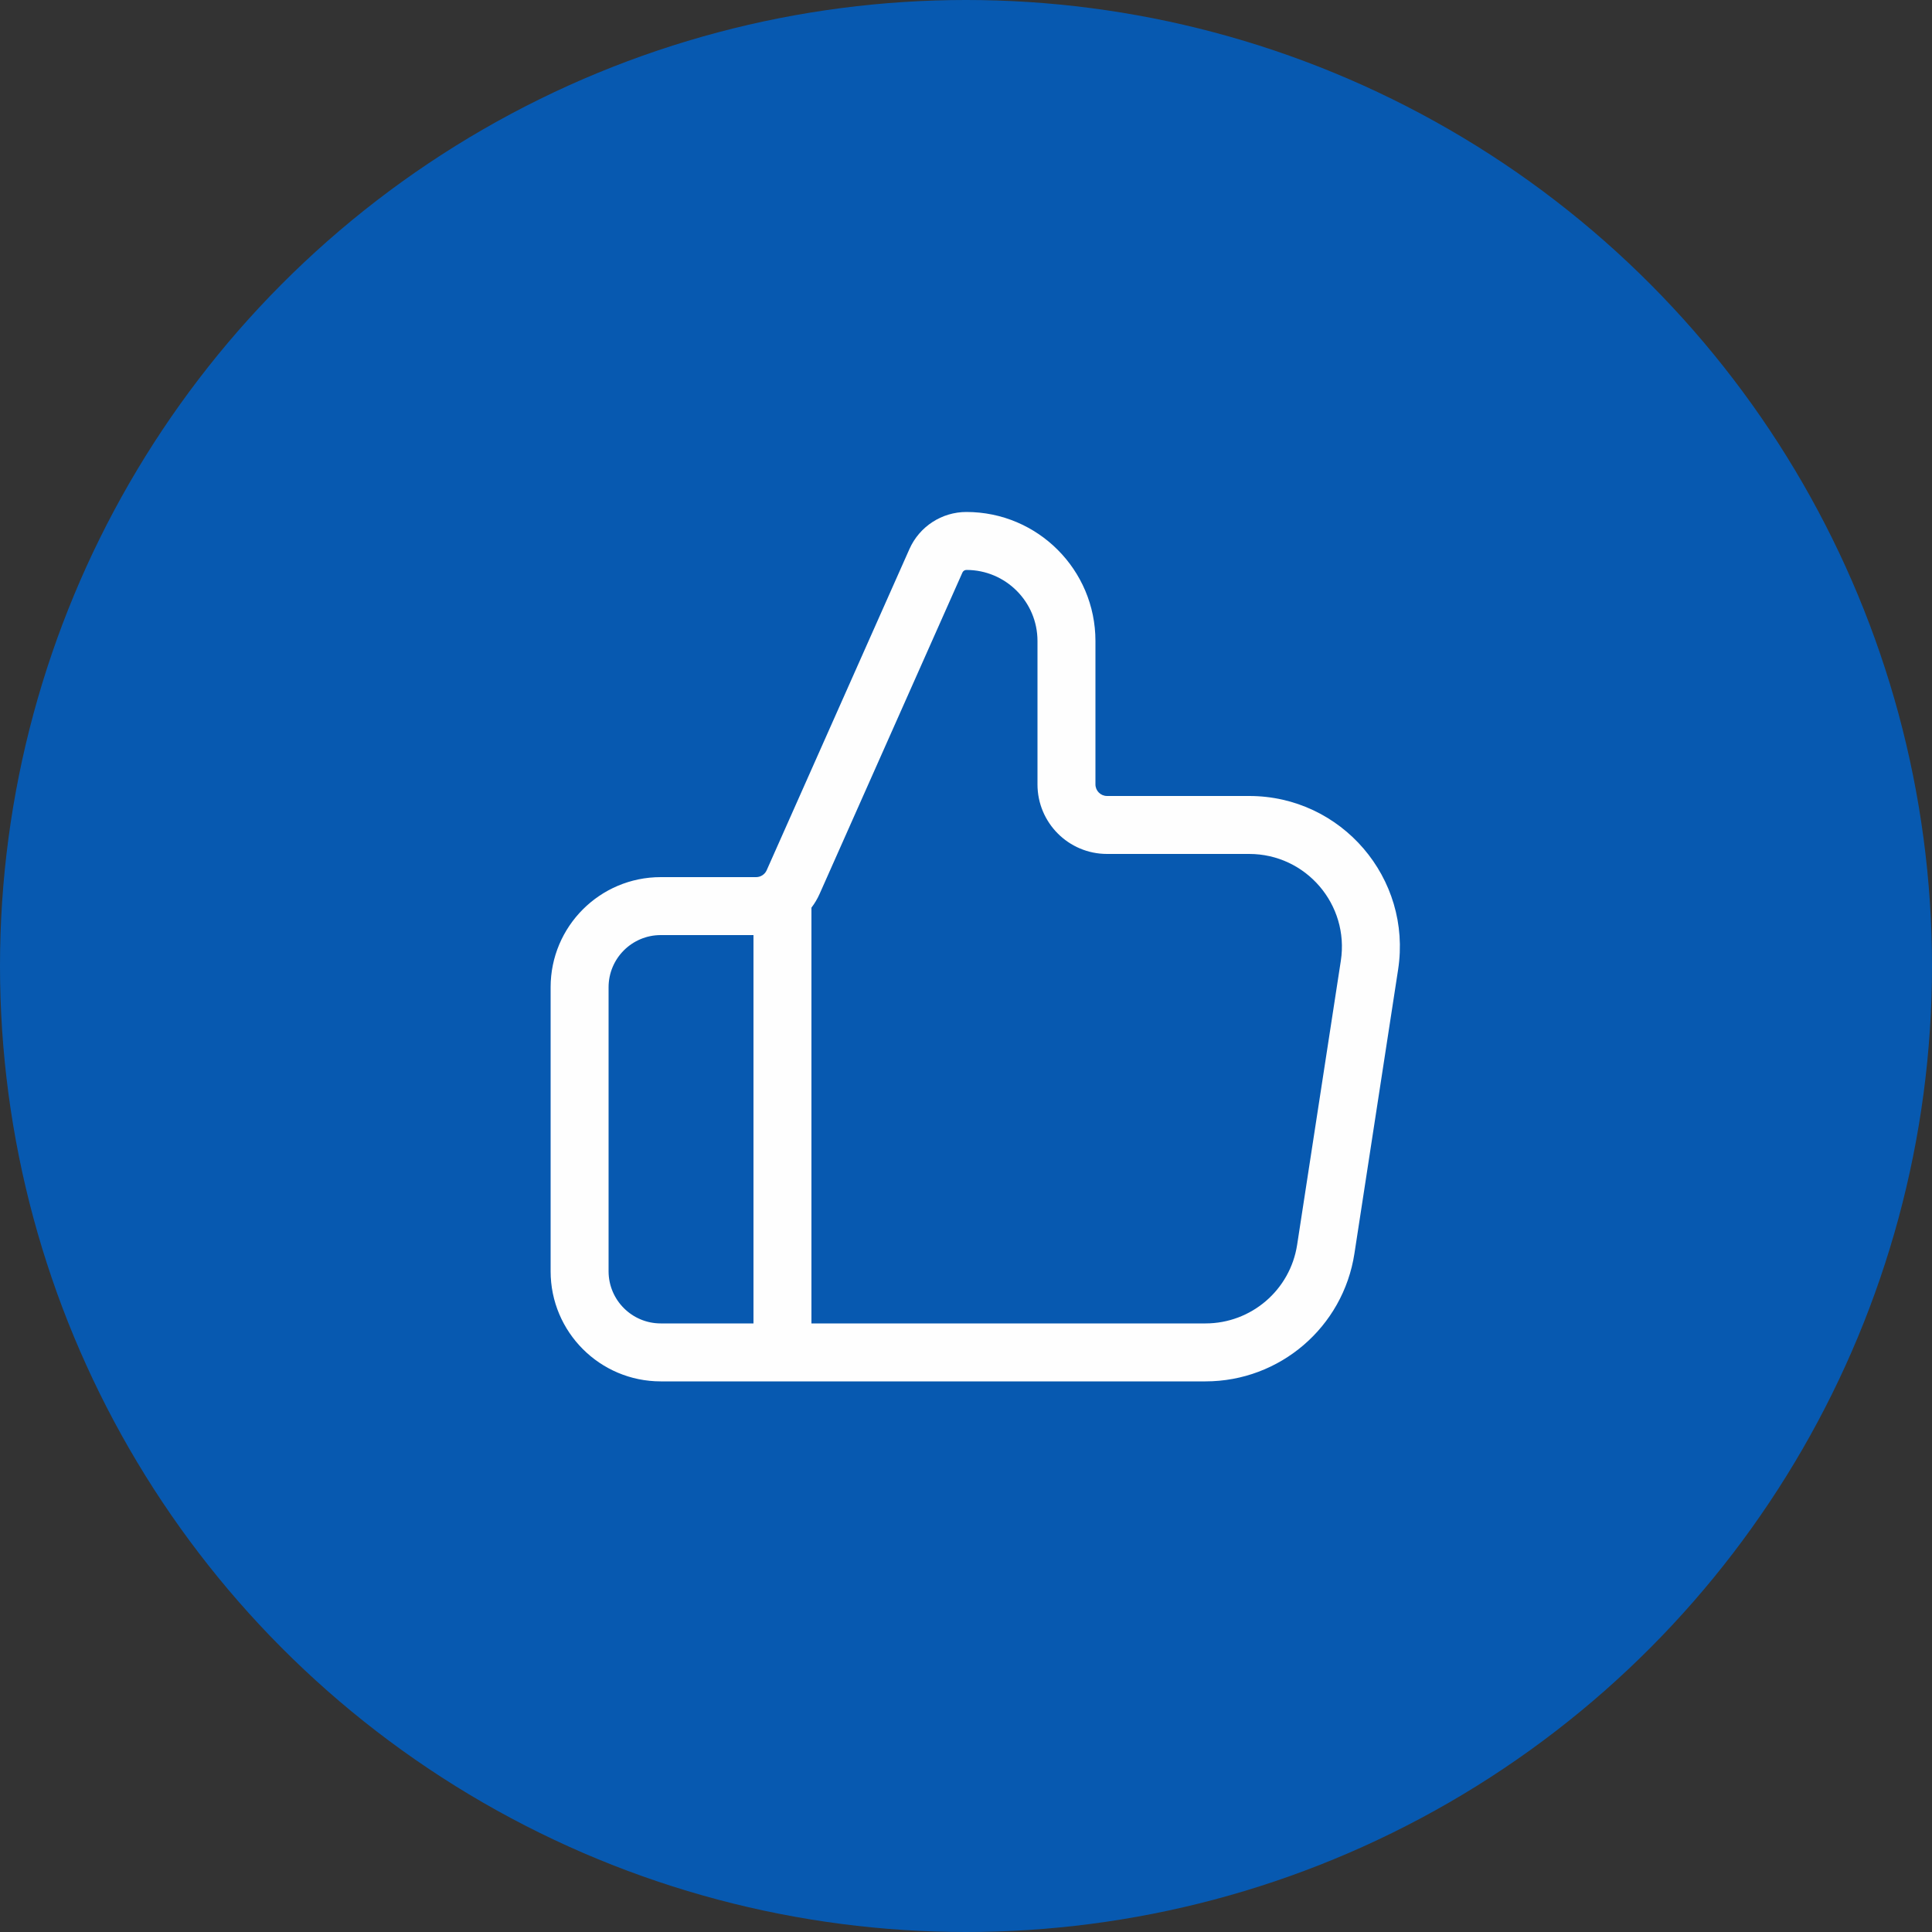
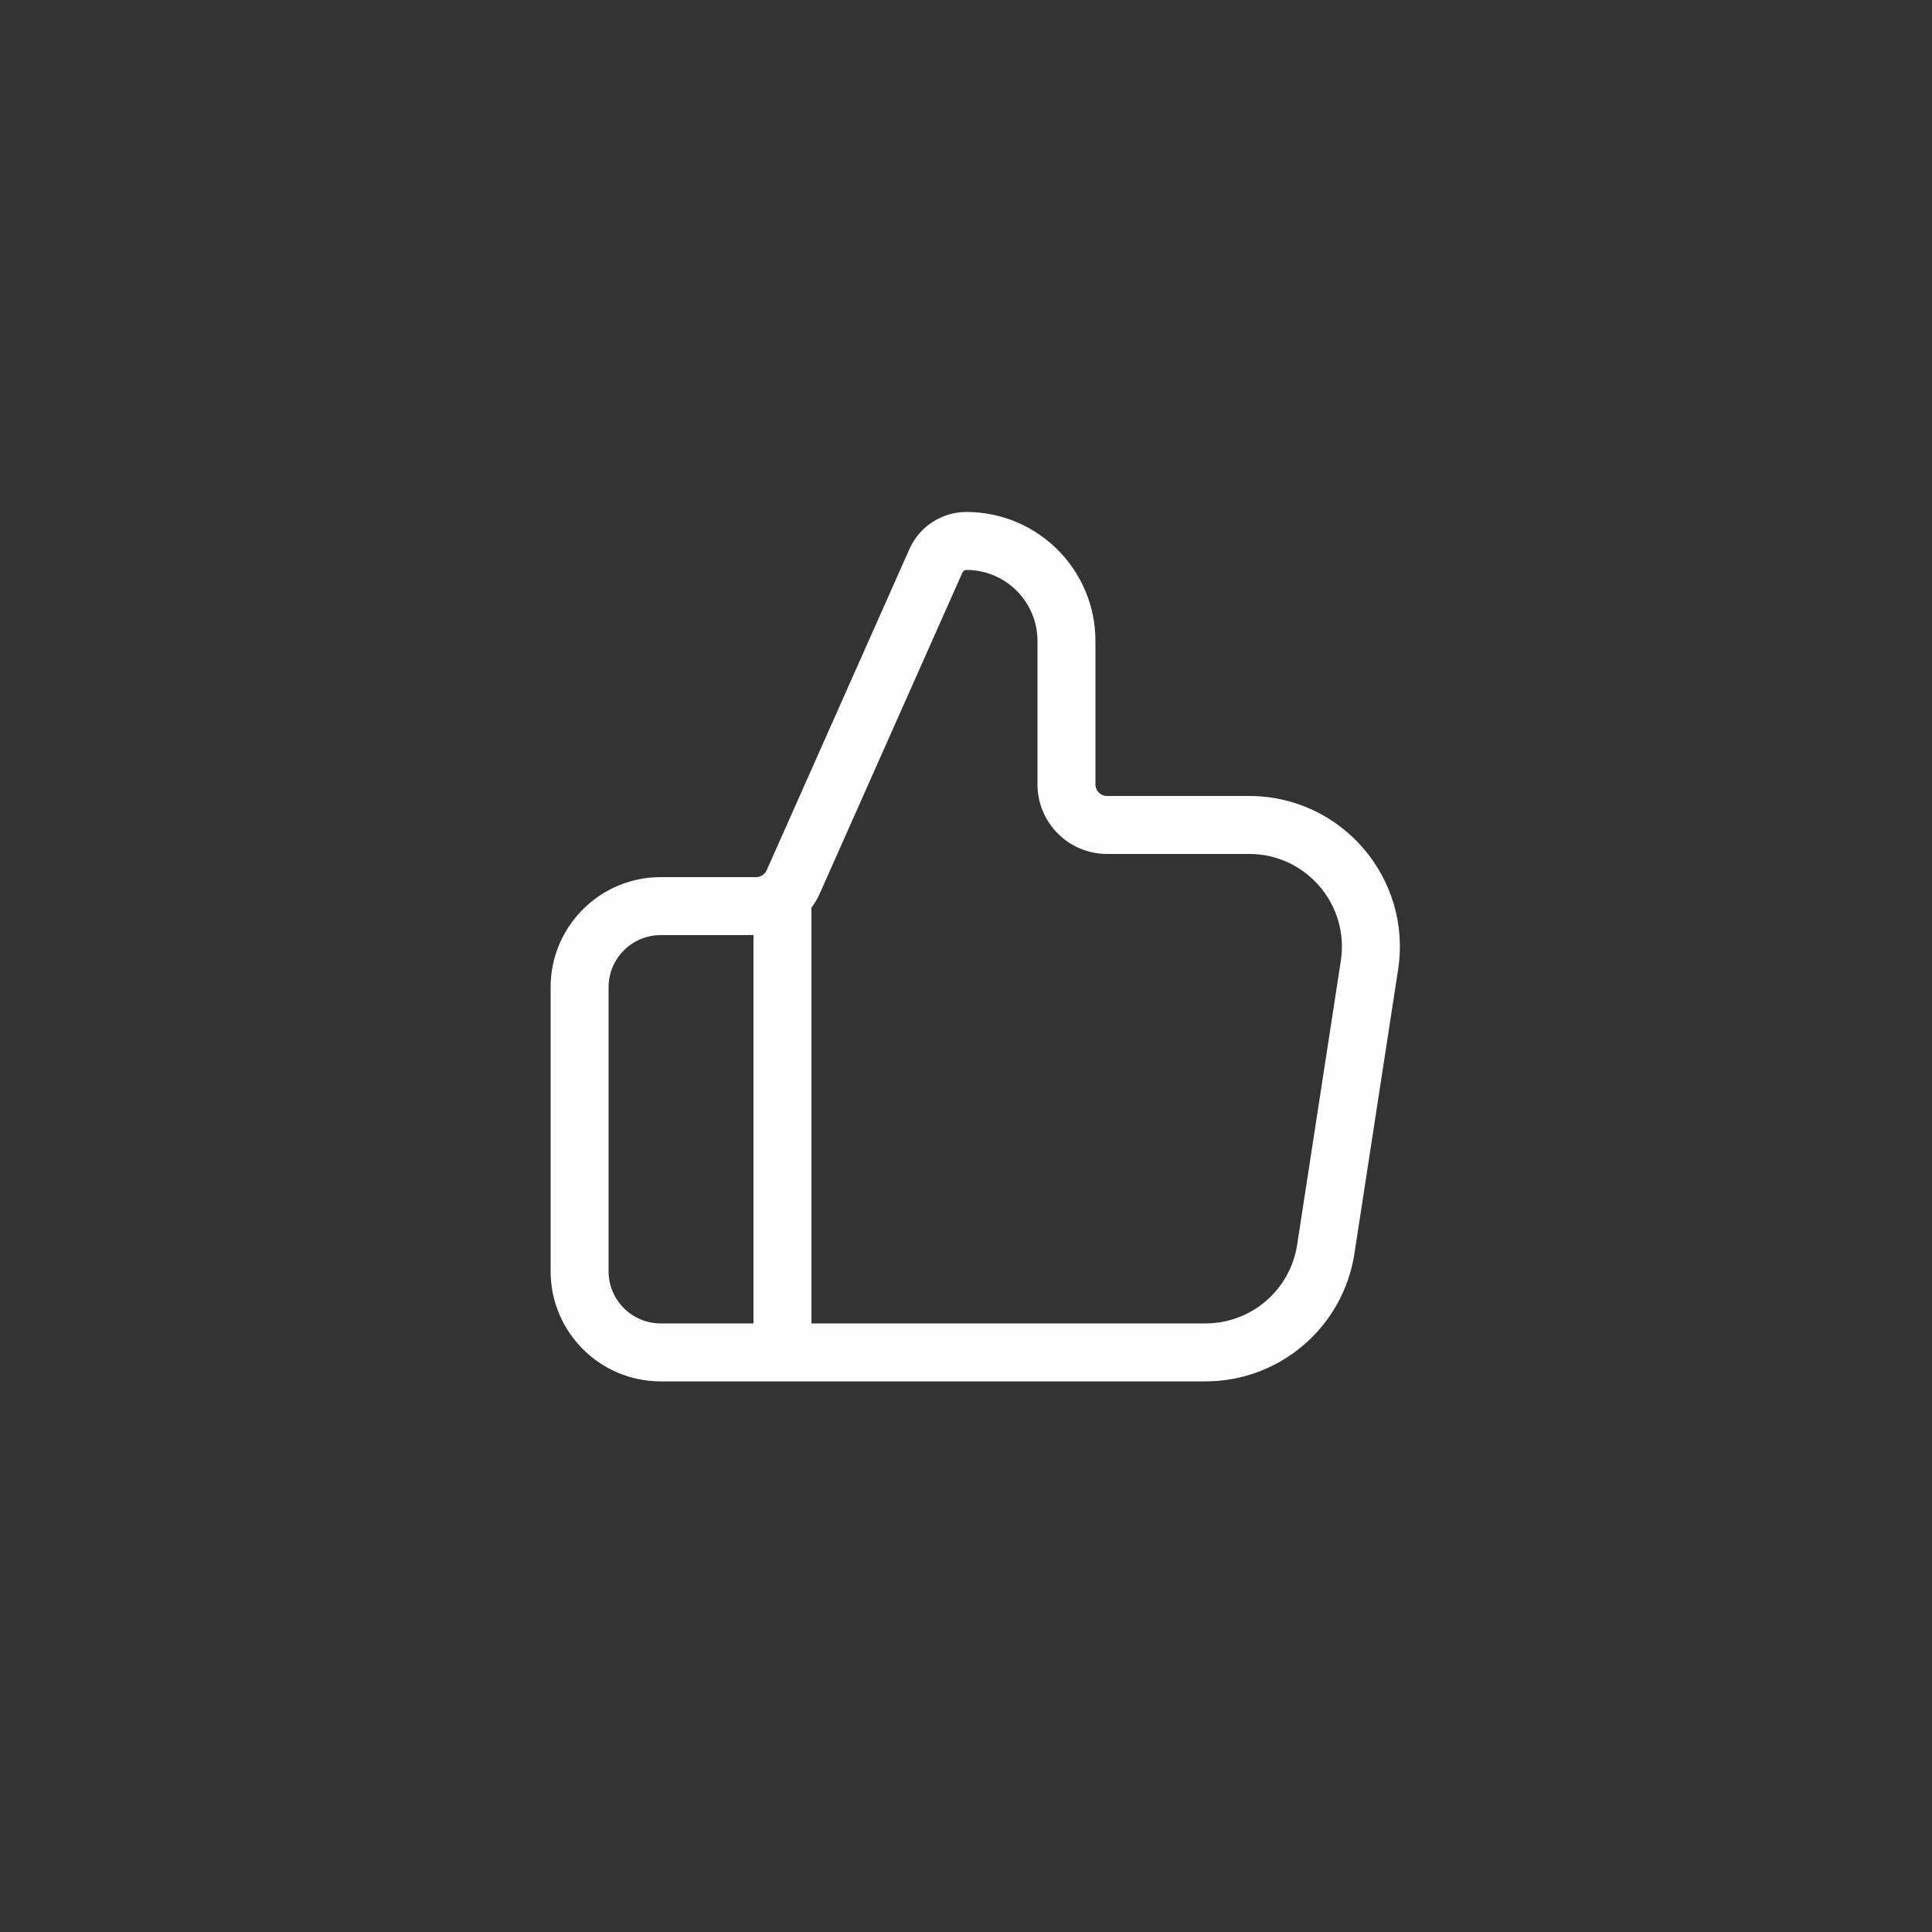
<svg xmlns="http://www.w3.org/2000/svg" width="200" height="200" viewBox="0 0 200 200" fill="none">
  <rect x="0" y="0" width="200" height="200" fill="#333333" stroke="none" />
-   <circle cx="100" cy="100" r="100" fill="#0759B0" />
  <path fill-rule="evenodd" clip-rule="evenodd" d="M94.147 56.832C95.183 54.502 97.494 53 100.043 53C107.42 53 113.4 58.98 113.4 66.356V81.2C113.4 81.863 113.937 82.4 114.6 82.4H129.313C138.874 82.4 146.186 90.922 144.732 100.372L140.209 129.772C139.038 137.382 132.49 143 124.79 143H68.4C62.104 143 57 137.896 57 131.6V102.2C57 95.904 62.104 90.8 68.4 90.8H78.27C78.745 90.8 79.174 90.521 79.367 90.087L94.147 56.832ZM84 137H124.79C129.529 137 133.558 133.543 134.279 128.86L138.802 99.46C139.696 93.644 135.197 88.4 129.313 88.4H114.6C110.624 88.4 107.4 85.176 107.4 81.2V66.356C107.4 62.294 104.106 59 100.043 59C99.865 59 99.703 59.105 99.63 59.269L84.85 92.524C84.62 93.042 84.334 93.523 84 93.961V137ZM78 96.8V137H68.4C65.418 137 63 134.582 63 131.6V102.2C63 99.218 65.418 96.8 68.4 96.8H78Z" fill="#FEFEFE" />
</svg>